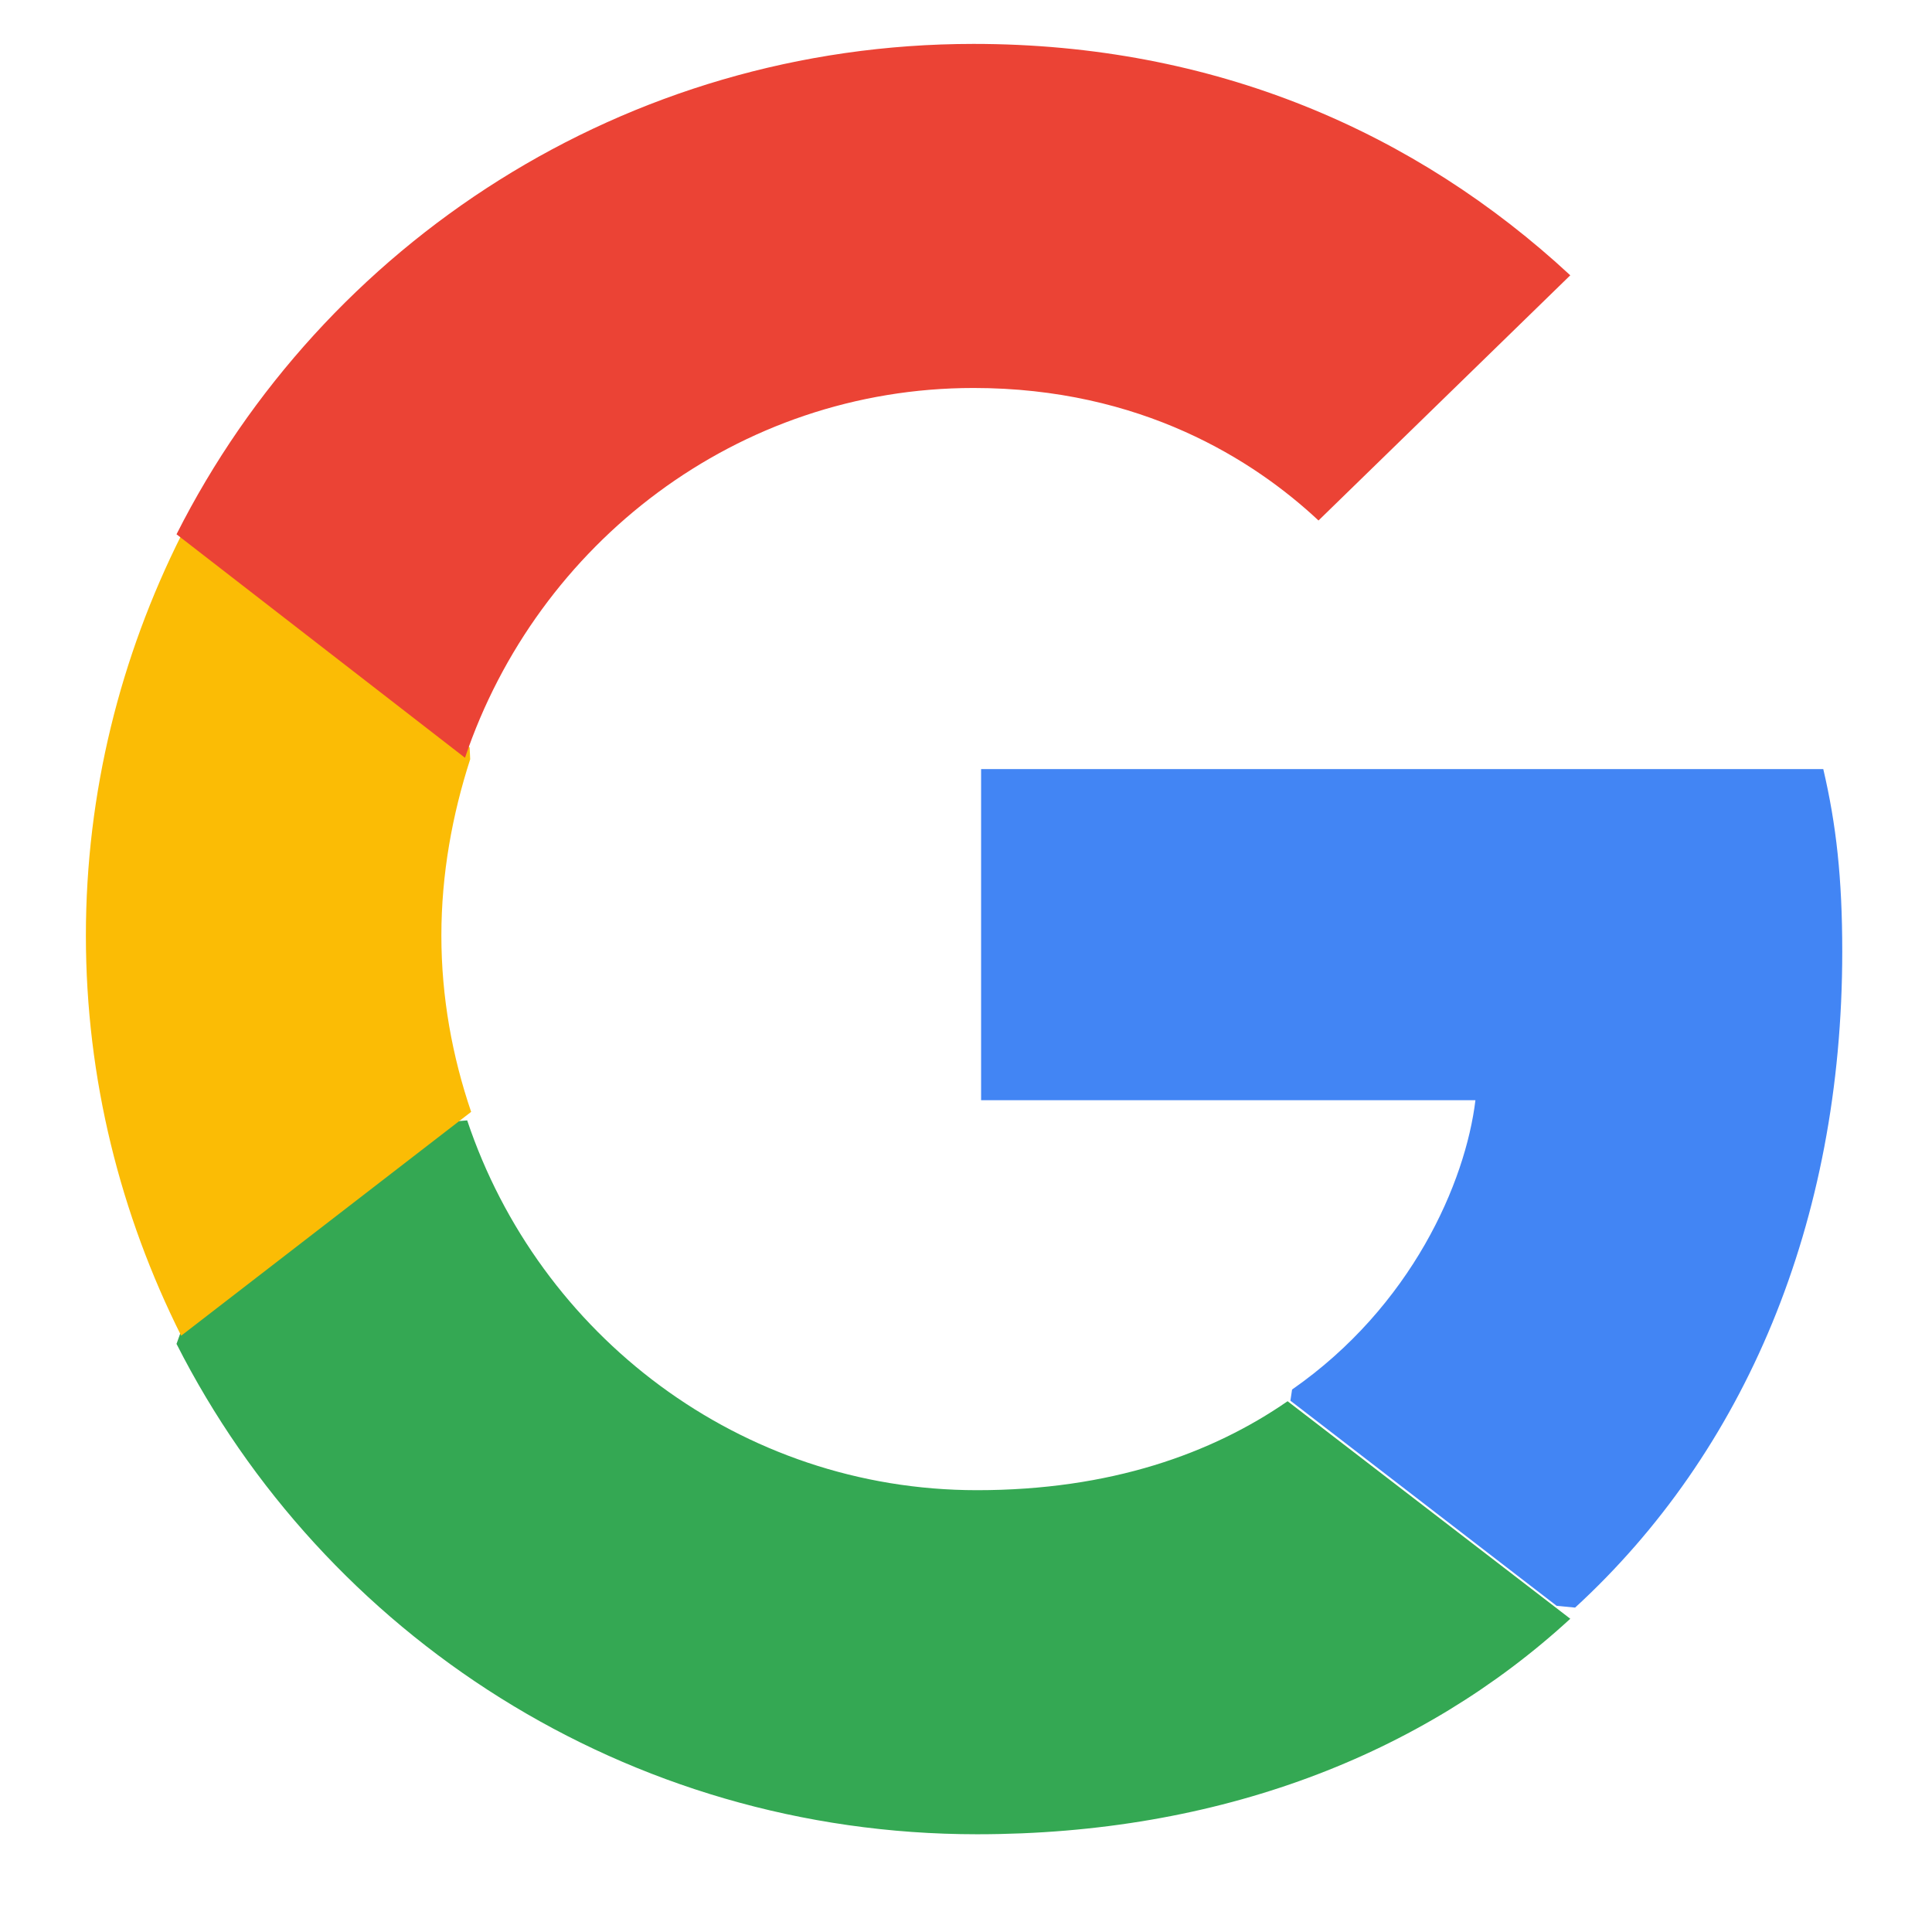
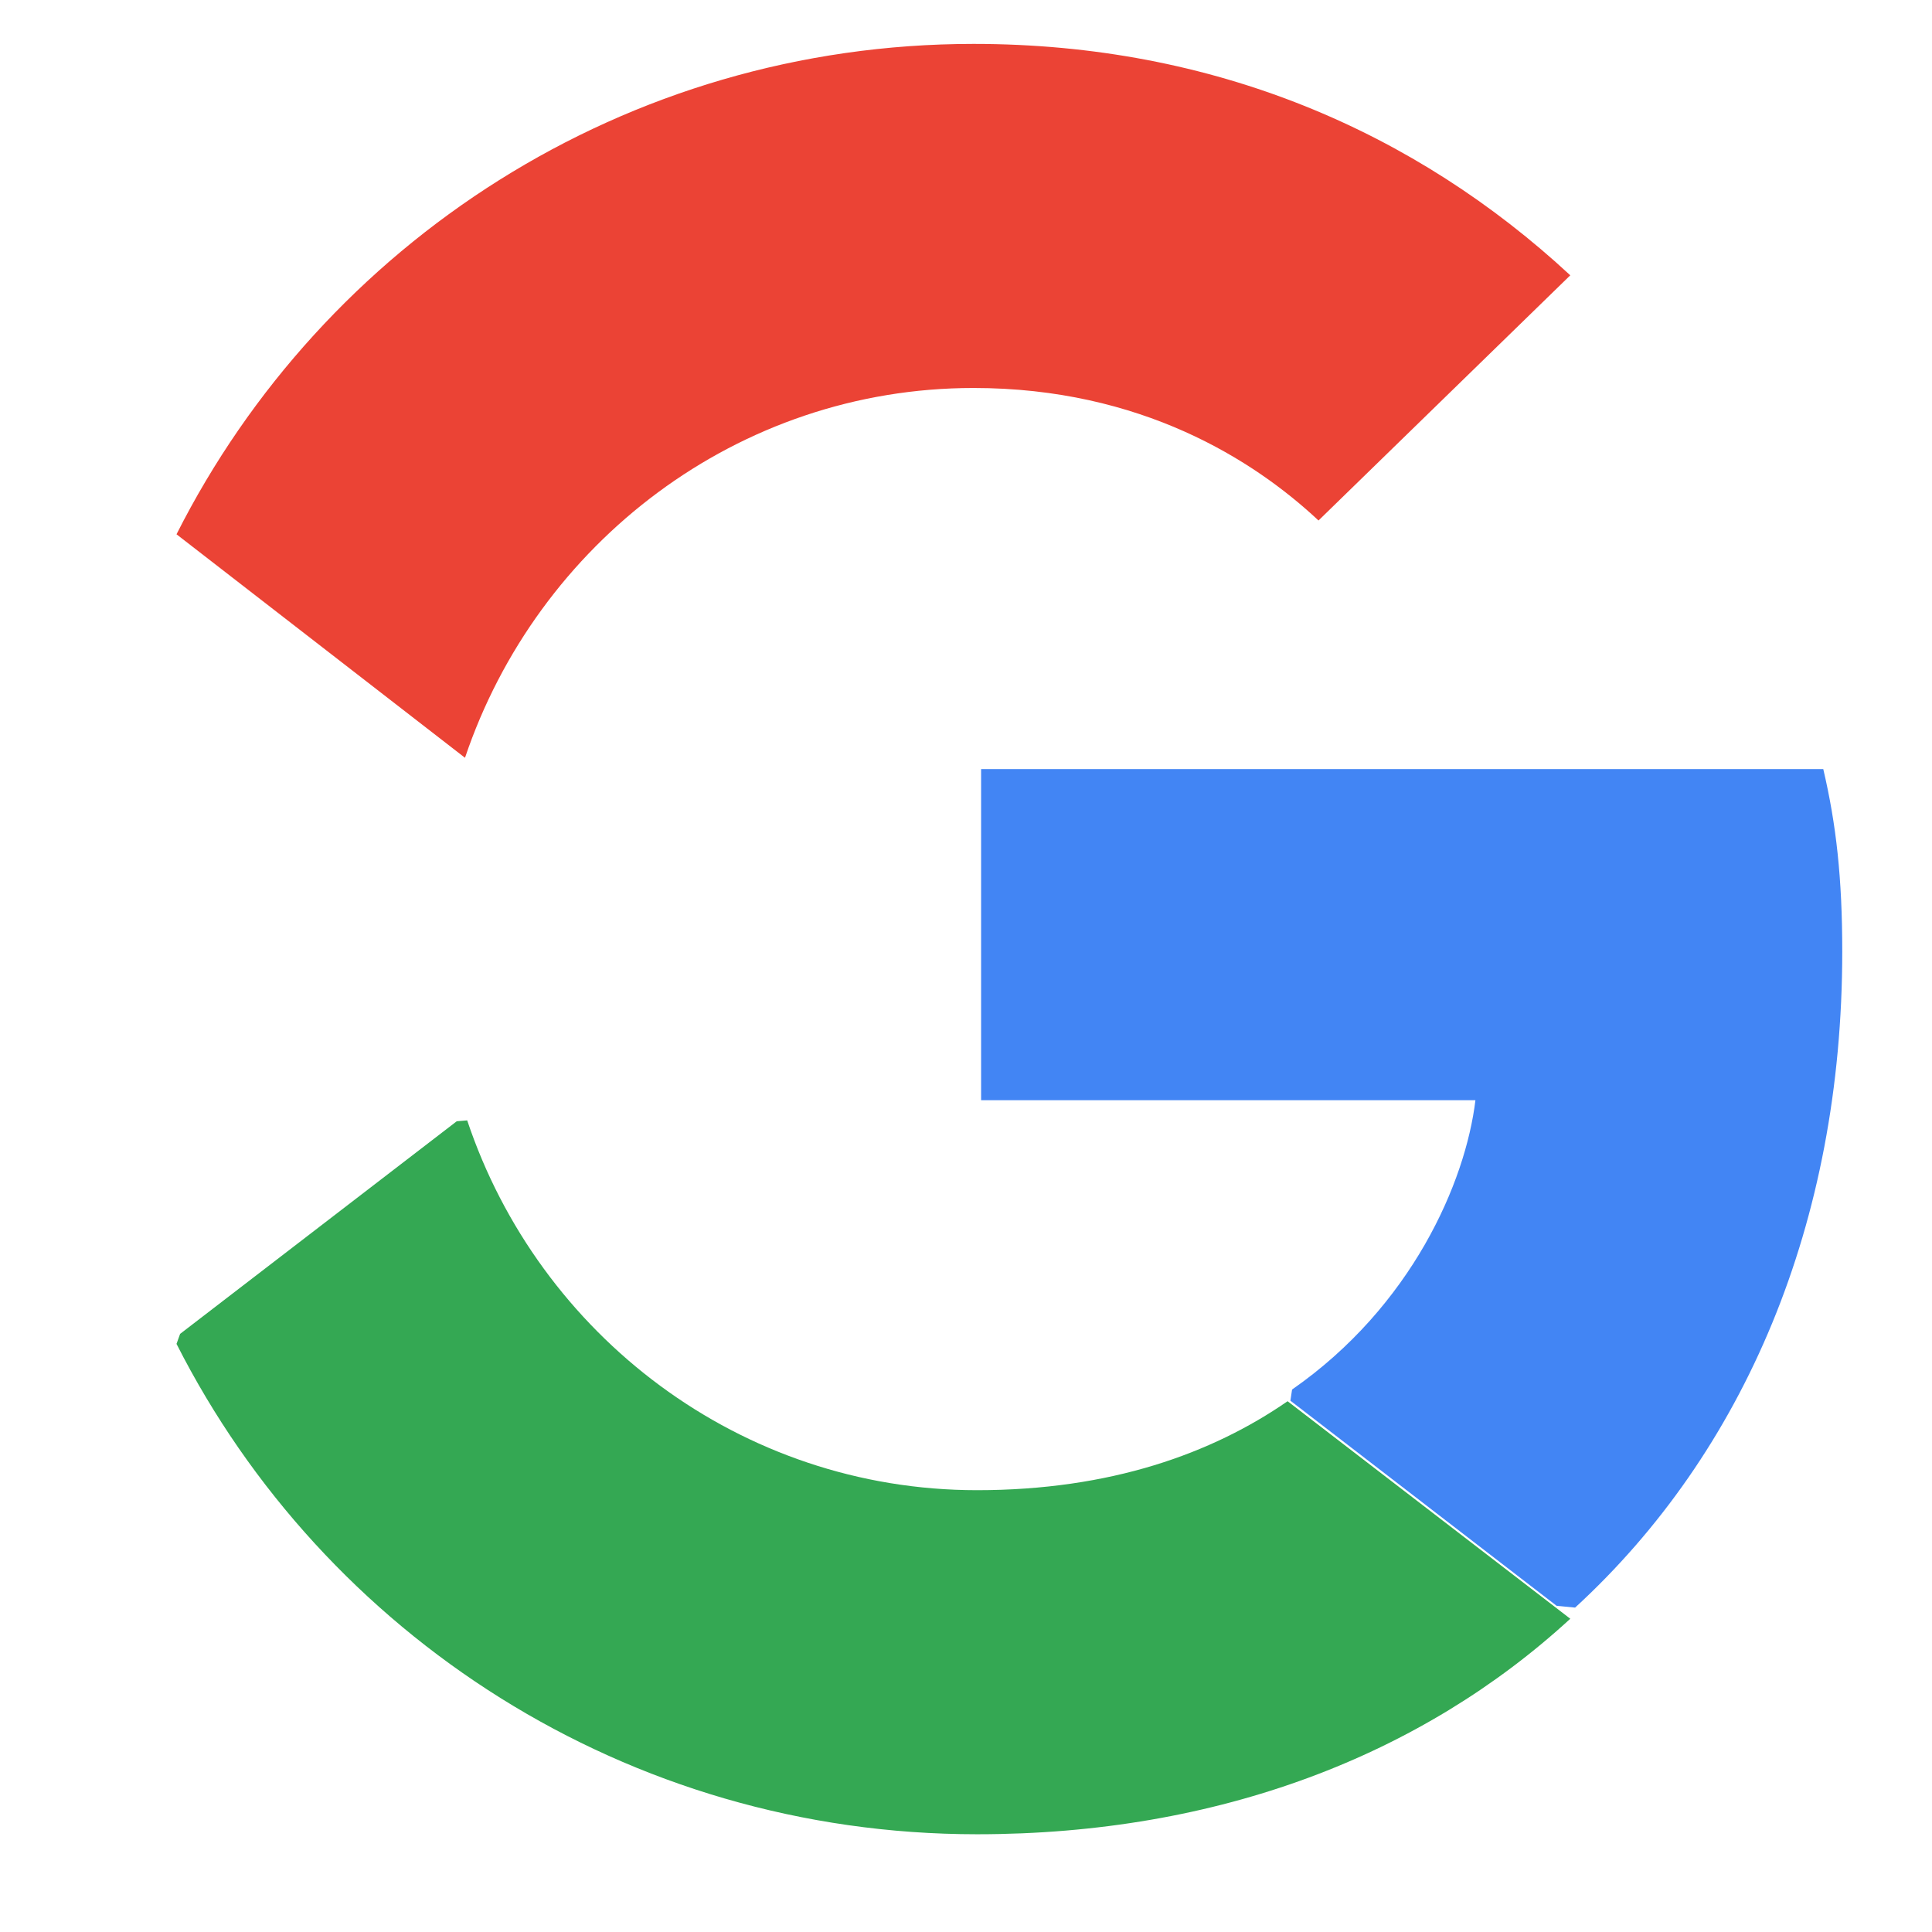
<svg xmlns="http://www.w3.org/2000/svg" width="22" height="22" viewBox="0 0 22 22" fill="none">
  <g clip-path="url(#clip0_1_4369)">
    <path d="M20.978 10.835C20.978 10 20.91 9.39 20.762 8.758H11.172V12.528H16.801C16.688 13.464 16.075 14.875 14.713 15.823L14.694 15.95L17.726 18.286L17.936 18.306C19.866 16.534 20.978 13.927 20.978 10.835Z" fill="#4285F4" />
    <path d="M11.125 20.887C13.879 20.887 16.192 19.986 17.881 18.433L14.662 15.956C13.8 16.552 12.644 16.969 11.125 16.969C8.427 16.969 6.137 15.201 5.32 12.758L5.201 12.768L2.051 15.189L2.01 15.303C3.688 18.613 7.134 20.887 11.125 20.887Z" fill="#34A853" />
-     <path d="M5.365 12.661C5.15 12.03 5.026 11.353 5.026 10.654C5.026 9.955 5.15 9.278 5.354 8.646L5.348 8.512L2.168 6.048L2.063 6.098C1.374 7.474 0.978 9.019 0.978 10.654C0.978 12.289 1.374 13.834 2.063 15.21L5.365 12.661Z" fill="#FBBC05" />
    <path d="M11.086 4.418C12.993 4.418 14.28 5.24 15.014 5.927L17.881 3.135C16.12 1.502 13.829 0.5 11.086 0.5C7.112 0.5 3.681 2.774 2.01 6.084L5.295 8.629C6.119 6.186 8.399 4.418 11.086 4.418Z" fill="#EB4335" />
  </g>
  <defs>
    <clipPath id="clip0_1_4369">
      <rect width="21" height="21" fill="white" transform="translate(0.5 0.5)" />
    </clipPath>
  </defs>
</svg>